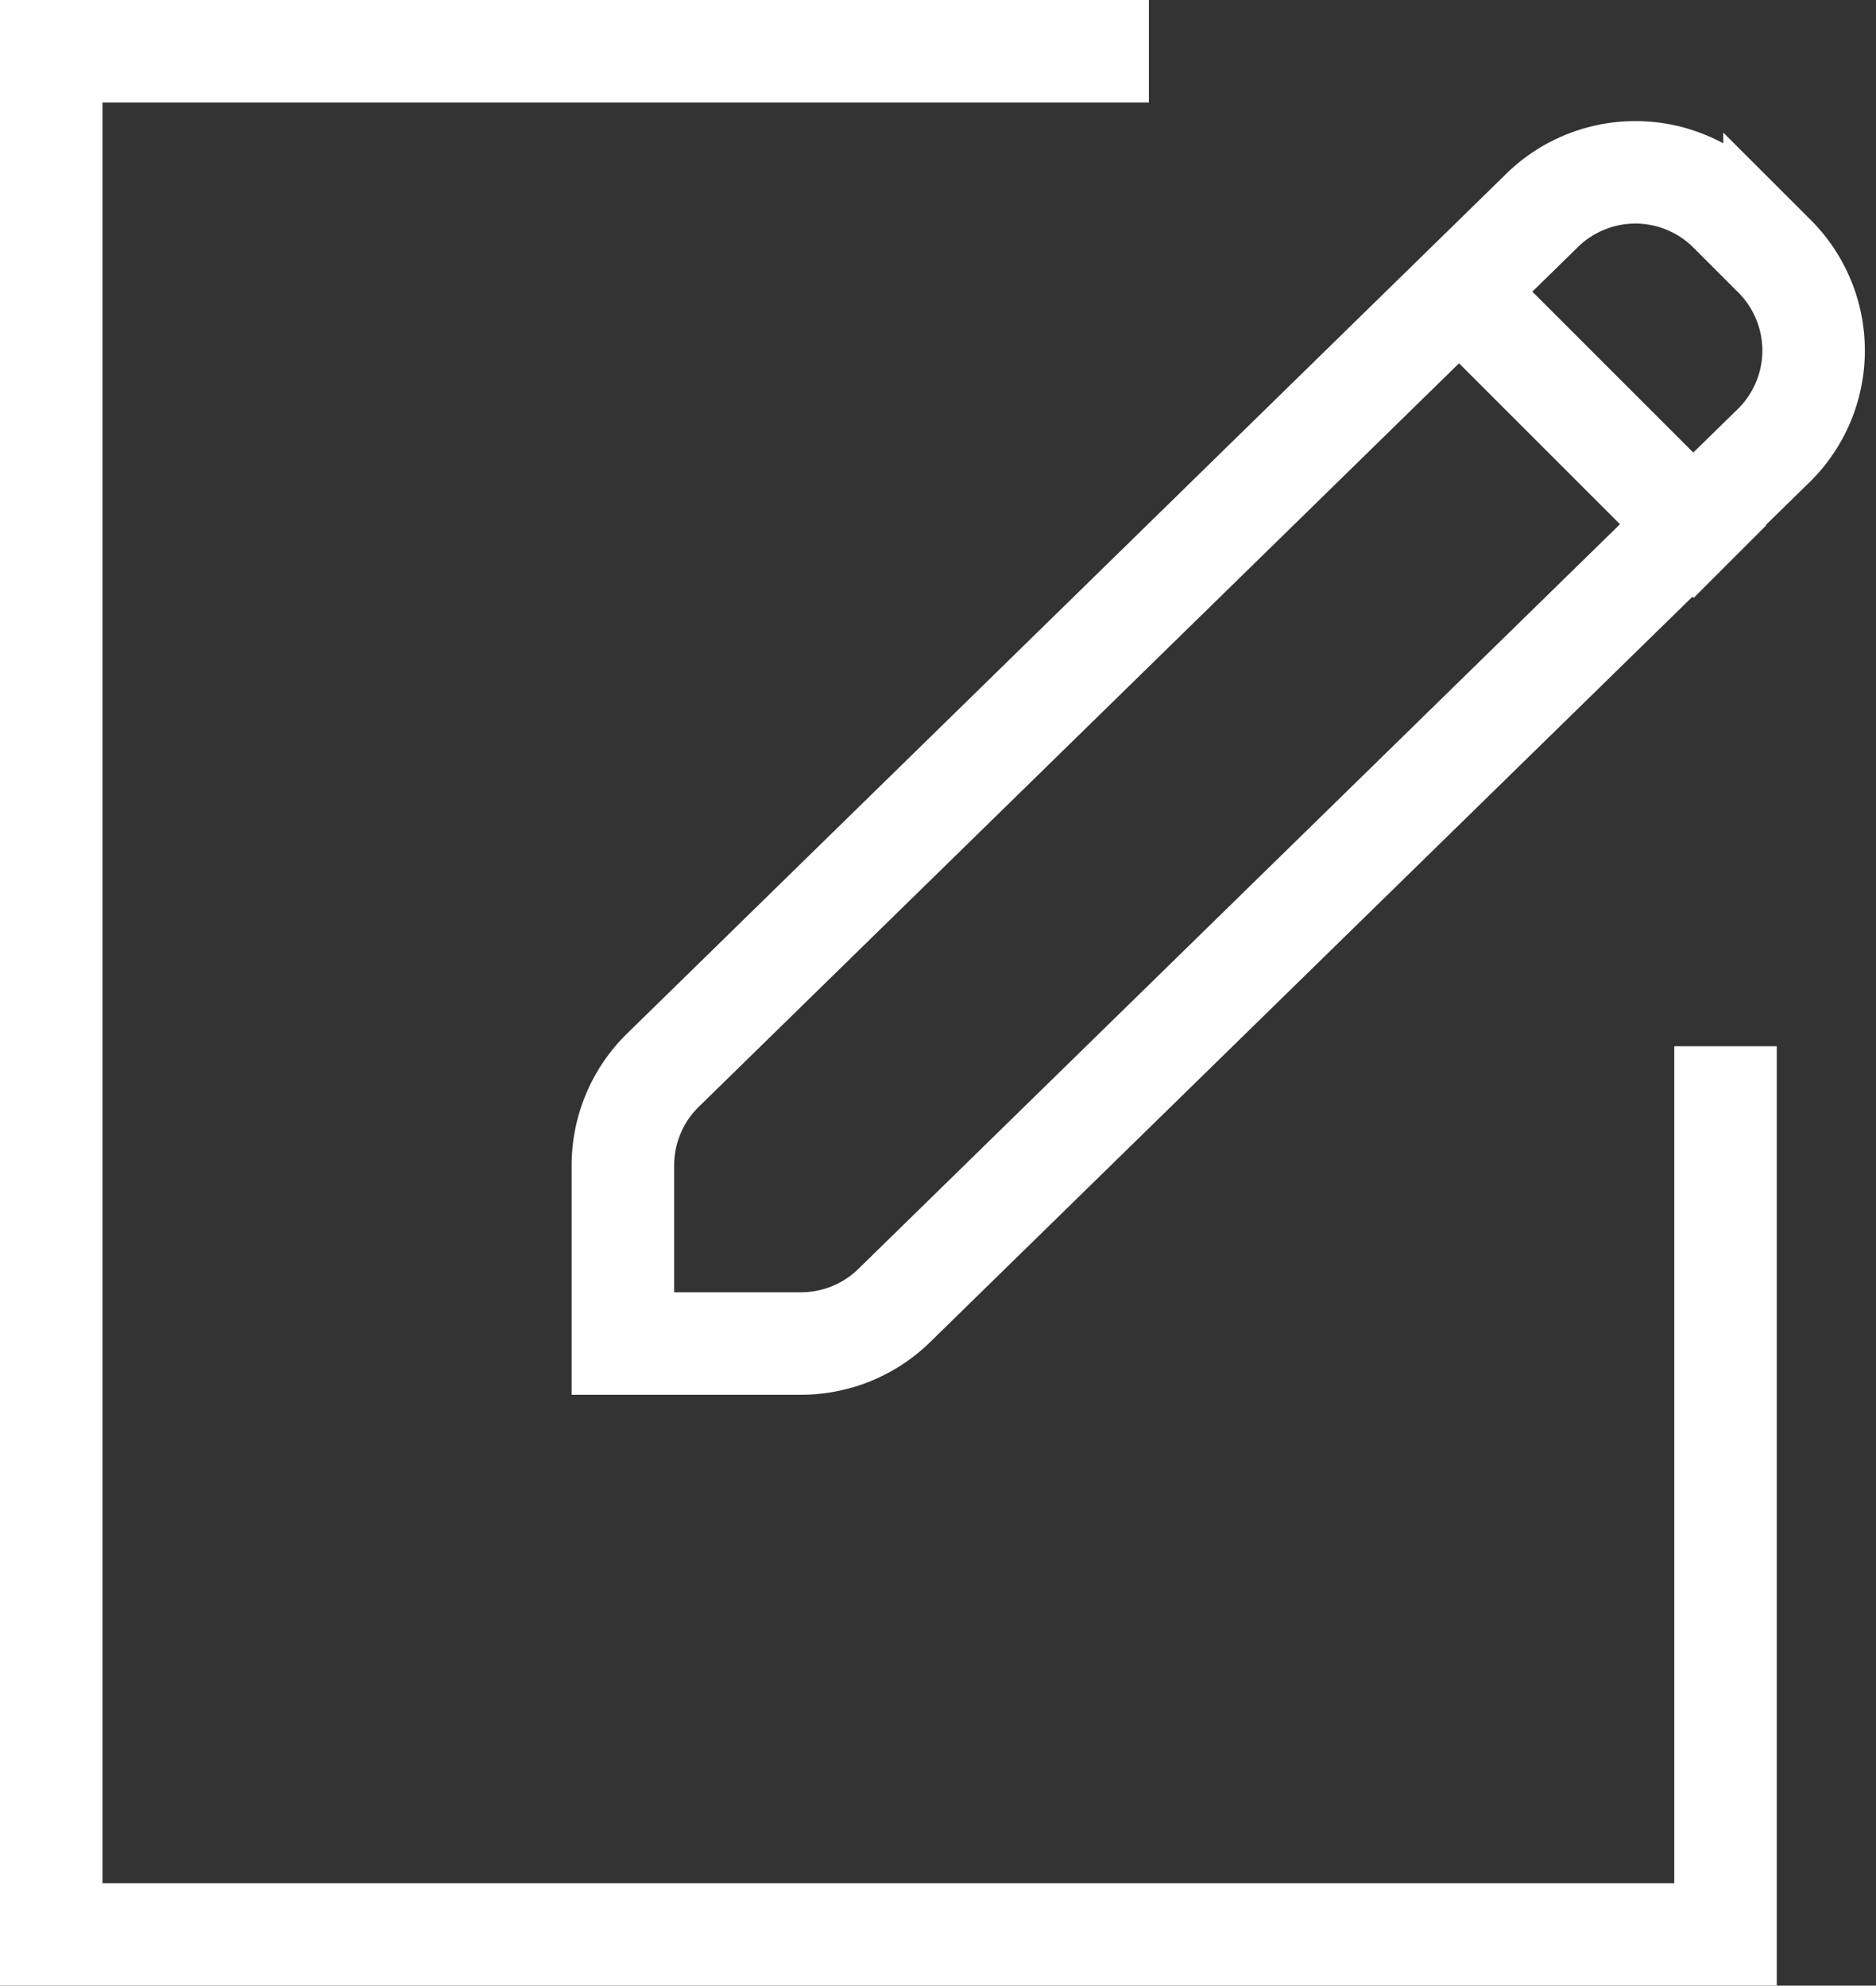
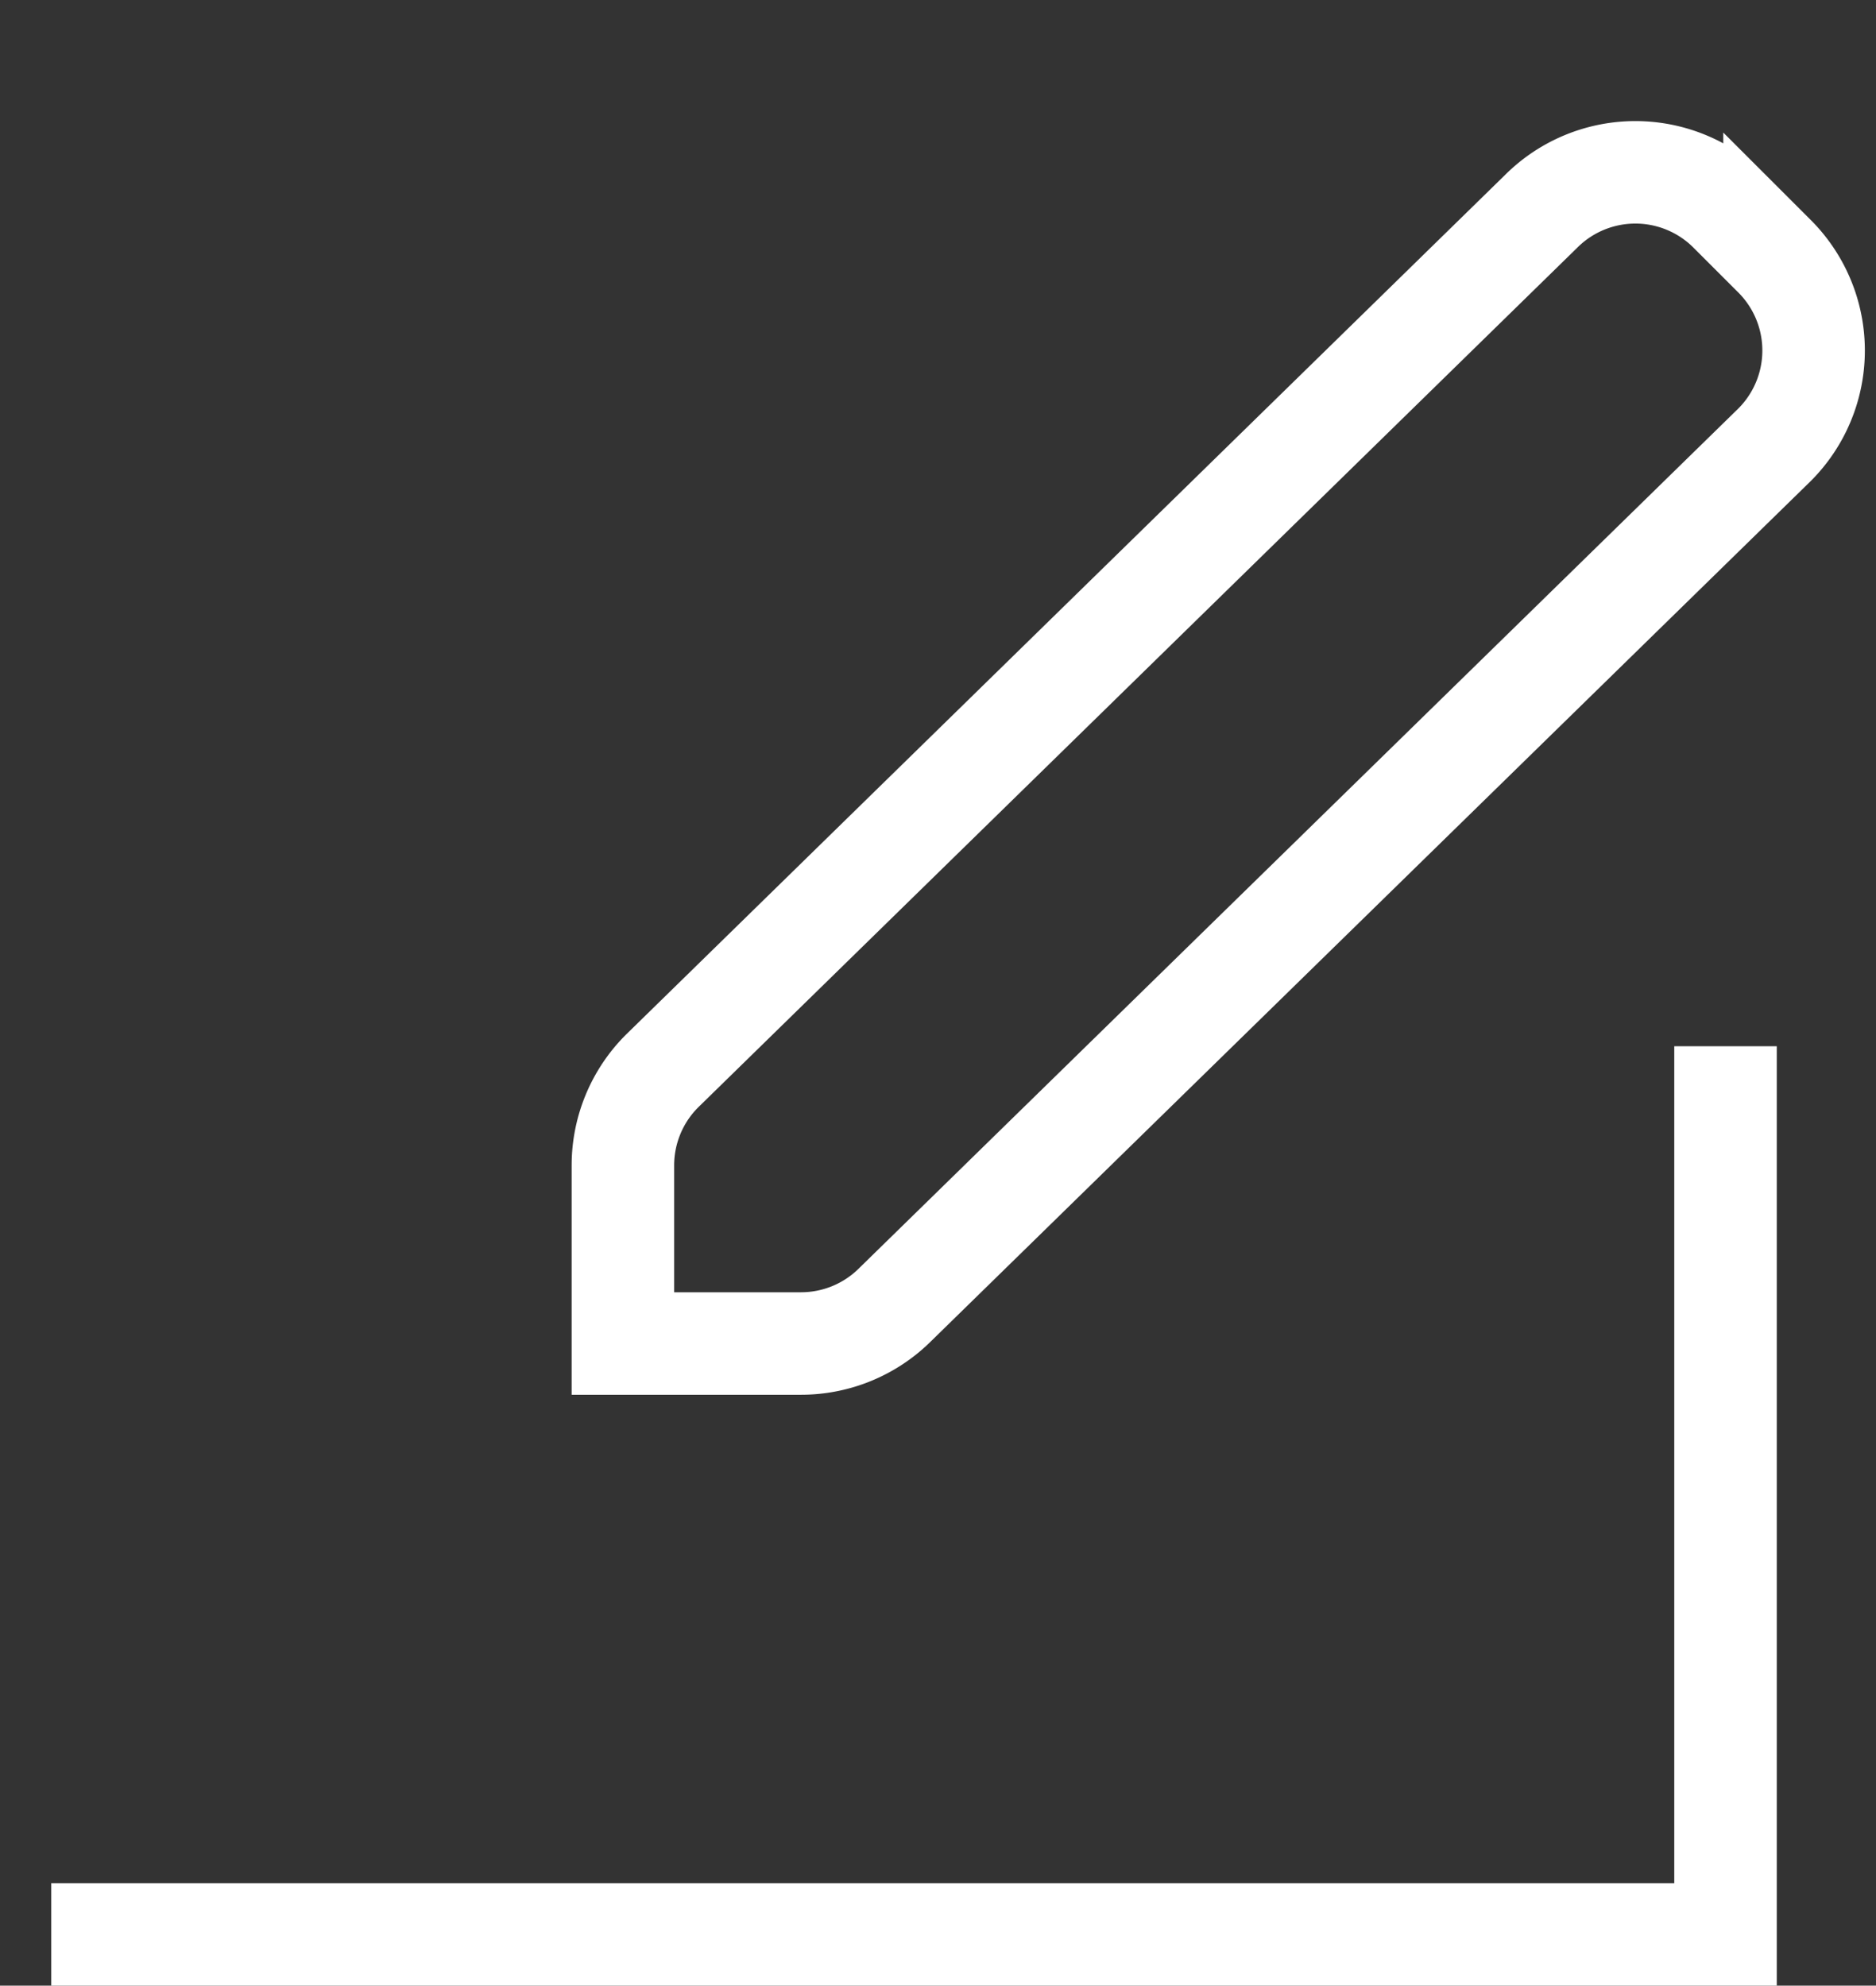
<svg xmlns="http://www.w3.org/2000/svg" width="27.452" height="29.061" viewBox="0 0 27.452 29.061">
  <rect x="0" y="0" width="27.452" height="29.061" fill="#333333" stroke="none" />
  <g id="ico_footer01" transform="translate(0.75 0.75)">
-     <path id="Path_55" data-name="Path 55" d="M30.5,23.312V35.561H6V8H21.312" transform="translate(-6 -8)" fill="none" stroke="#fff" stroke-linecap="square" stroke-miterlimit="8" stroke-width="1.5" />
+     <path id="Path_55" data-name="Path 55" d="M30.5,23.312V35.561H6H21.312" transform="translate(-6 -8)" fill="none" stroke="#fff" stroke-linecap="square" stroke-miterlimit="8" stroke-width="1.5" />
    <path id="Path_56" data-name="Path 56" d="M25.557,7.478a1.951,1.951,0,0,1,2.76,0l.656.656a1.951,1.951,0,0,1,0,2.76L16.108,23.475a1.951,1.951,0,0,1-1.38.572H12.121V21.44a1.951,1.951,0,0,1,.572-1.38Z" transform="translate(-3.756 -5.134)" fill="none" stroke="#fff" stroke-linecap="square" stroke-miterlimit="8" stroke-width="1.5" />
-     <path id="Path_57" data-name="Path 57" d="M32.5,10.5l3.415,3.415" transform="translate(-11.881 -6.975)" fill="none" stroke="#fff" stroke-linecap="square" stroke-miterlimit="8" stroke-width="1.5" />
  </g>
</svg>